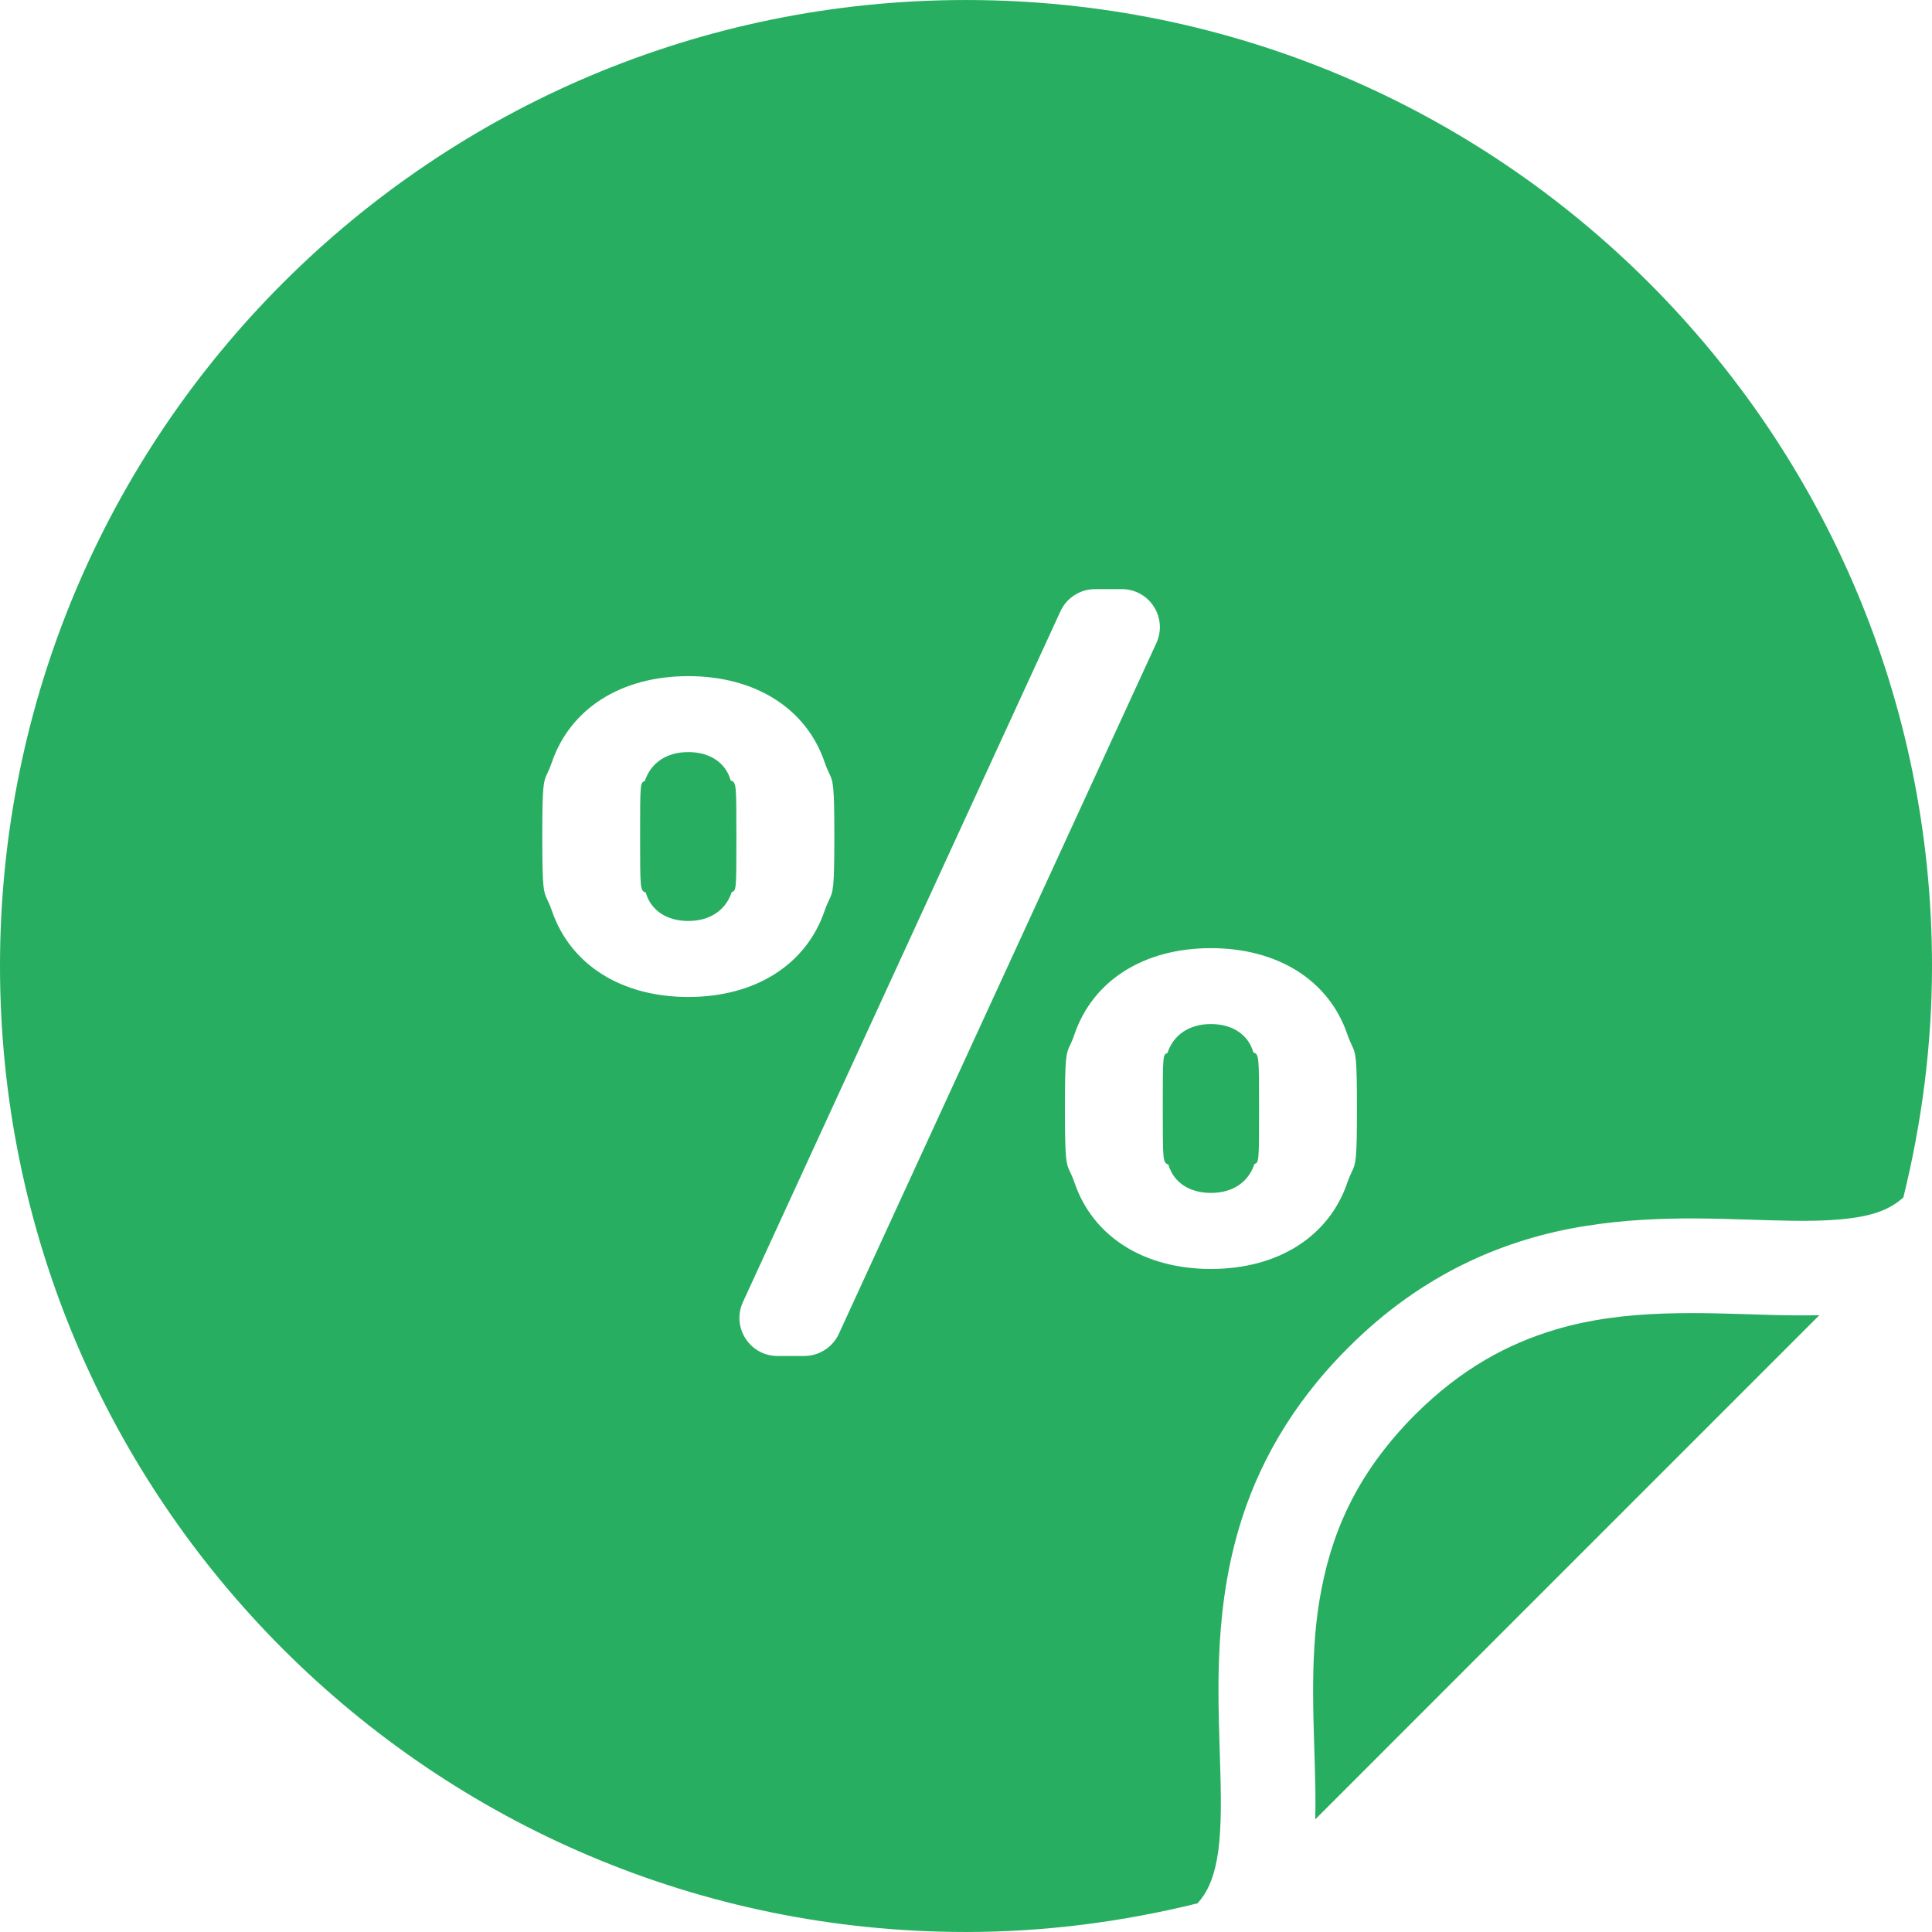
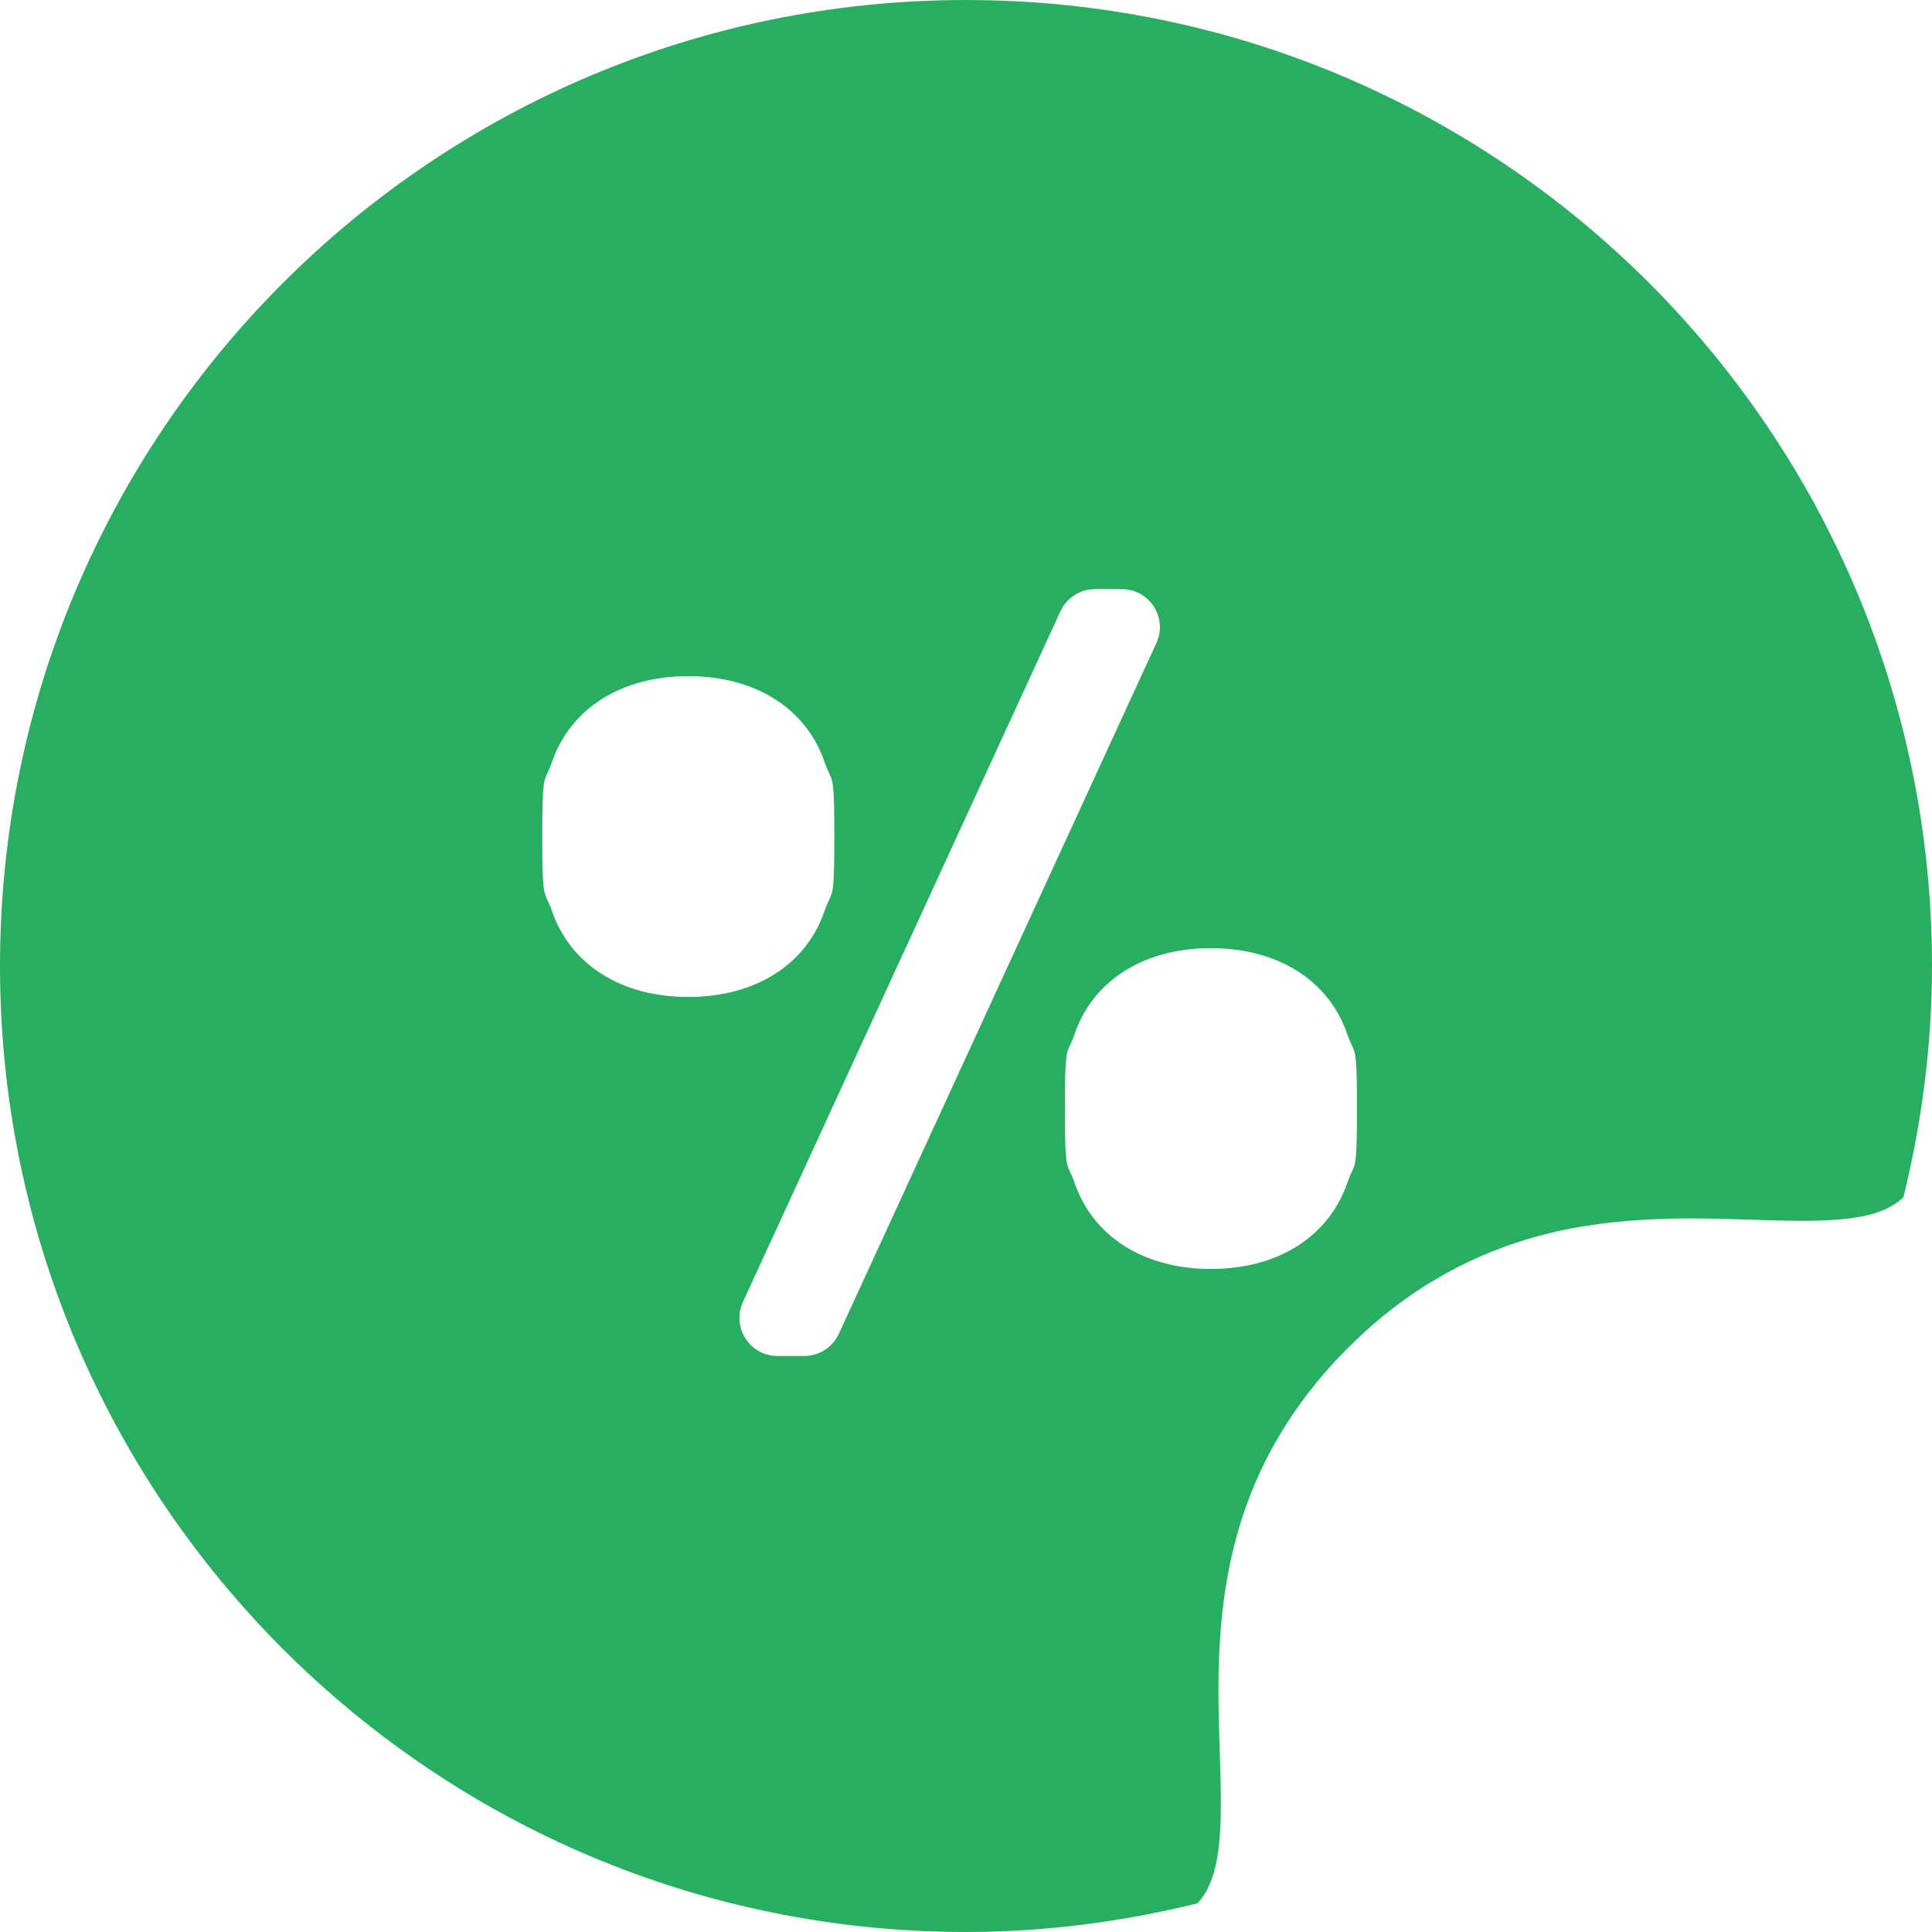
<svg xmlns="http://www.w3.org/2000/svg" height="800px" width="800px" version="1.1" id="_x32_" viewBox="0 0 512 512" xml:space="preserve">
  <style type="text/css">
	.st0{fill:#27ae60;}
</style>
  <g>
-     <path class="st0" d="M412.174,352.363c-12.528,3.75-24.842,10.263-37.216,22.584l-0.016,0.015   c-16.125,16.24-22.454,32.372-25.254,49.026c-2.763,16.645-1.392,33.688-1.102,49.997c0.03,2.724,0.038,5.449-0.024,8.15   l133.583-133.591c-4.248,0.1-8.518,0.038-12.834-0.069C450.532,347.916,430.932,346.769,412.174,352.363z" />
    <path class="st0" d="M256.008,0.004C114.619,0.004,0.008,114.608,0,255.989c0.008,141.396,114.619,256.007,256.008,256.007   c21.168,0,41.67-2.74,61.346-7.591c2.534-2.794,4.14-6.245,5.174-11.816c1.064-5.839,1.148-13.622,0.887-22.607   c-0.428-17.984-2.204-40.775,4.898-64.928c4.73-16.087,13.646-32.618,28.898-47.824c0-0.008,0.008-0.008,0.016-0.015   c19.952-20.066,42.214-28.997,62.709-32.281c20.525-3.329,39.428-1.614,54.443-1.431c9.995,0.199,18.138-0.413,23.418-2.303   c2.786-0.988,4.798-2.227,6.619-3.888c4.845-19.66,7.584-40.163,7.584-61.323C512,114.608,397.389,0.004,256.008,0.004z    M146.241,241.31c-0.482-1.378-0.887-2.22-1.216-2.923c-0.988-2.097-1.316-2.801-1.316-16.707c0-13.89,0.329-14.586,1.316-16.676   c0.329-0.72,0.734-1.569,1.209-2.939c4.89-14.326,18.413-22.882,36.168-22.882c17.77,0,31.294,8.556,36.153,22.868   c0.49,1.392,0.888,2.25,1.224,2.961c0.995,2.097,1.332,2.801,1.332,16.668c0,13.89-0.337,14.594-1.339,16.691   c-0.329,0.712-0.727,1.554-1.217,2.924c-4.859,14.356-18.382,22.913-36.153,22.913C164.647,264.208,151.124,255.652,146.241,241.31   z M222.296,353.488c-1.645,3.566-5.234,5.862-9.145,5.862h-7.11c-3.459,0-6.627-1.738-8.479-4.638   c-1.867-2.892-2.128-6.489-0.689-9.635l84.16-183.09c1.638-3.566,5.227-5.862,9.161-5.862h7.11c3.444,0,6.612,1.722,8.472,4.63   c1.868,2.9,2.12,6.505,0.689,9.635L222.296,353.488z M358.282,310.456c-0.337,0.719-0.735,1.561-1.209,2.915   c-4.876,14.35-18.39,22.914-36.169,22.914c-17.762,0-31.278-8.564-36.16-22.898c-0.475-1.37-0.88-2.212-1.209-2.916   c-0.987-2.089-1.316-2.793-1.316-16.706c0-13.898,0.329-14.602,1.309-16.683c0.337-0.712,0.742-1.561,1.209-2.947   c4.89-14.319,18.405-22.867,36.168-22.867c17.778,0,31.293,8.548,36.161,22.867c0.482,1.393,0.888,2.242,1.217,2.947   c0.994,2.097,1.324,2.801,1.324,16.683C359.606,307.662,359.277,308.366,358.282,310.456z" />
-     <path class="st0" d="M332.155,278.894c-1.339-4.714-5.541-7.508-11.25-7.508c-5.693,0-9.902,2.794-11.525,7.676   c-1.209,0.421-1.232,0.429-1.232,14.702c0,14.25,0.023,14.265,1.492,14.877c1.37,4.714,5.572,7.493,11.265,7.493   c5.71,0,9.903-2.778,11.525-7.646c1.209-0.459,1.233-0.475,1.233-14.724C333.663,279.491,333.639,279.484,332.155,278.894z" />
-     <path class="st0" d="M193.644,206.826c-1.331-4.714-5.541-7.516-11.242-7.516c-5.709,0-9.91,2.802-11.518,7.676   c-1.217,0.421-1.247,0.437-1.247,14.694c0,14.273,0.03,14.273,1.5,14.878c1.362,4.714,5.556,7.508,11.265,7.508   c5.701,0,9.903-2.794,11.518-7.653c1.209-0.459,1.233-0.459,1.233-14.732C195.152,207.423,195.128,207.407,193.644,206.826z" />
  </g>
</svg>